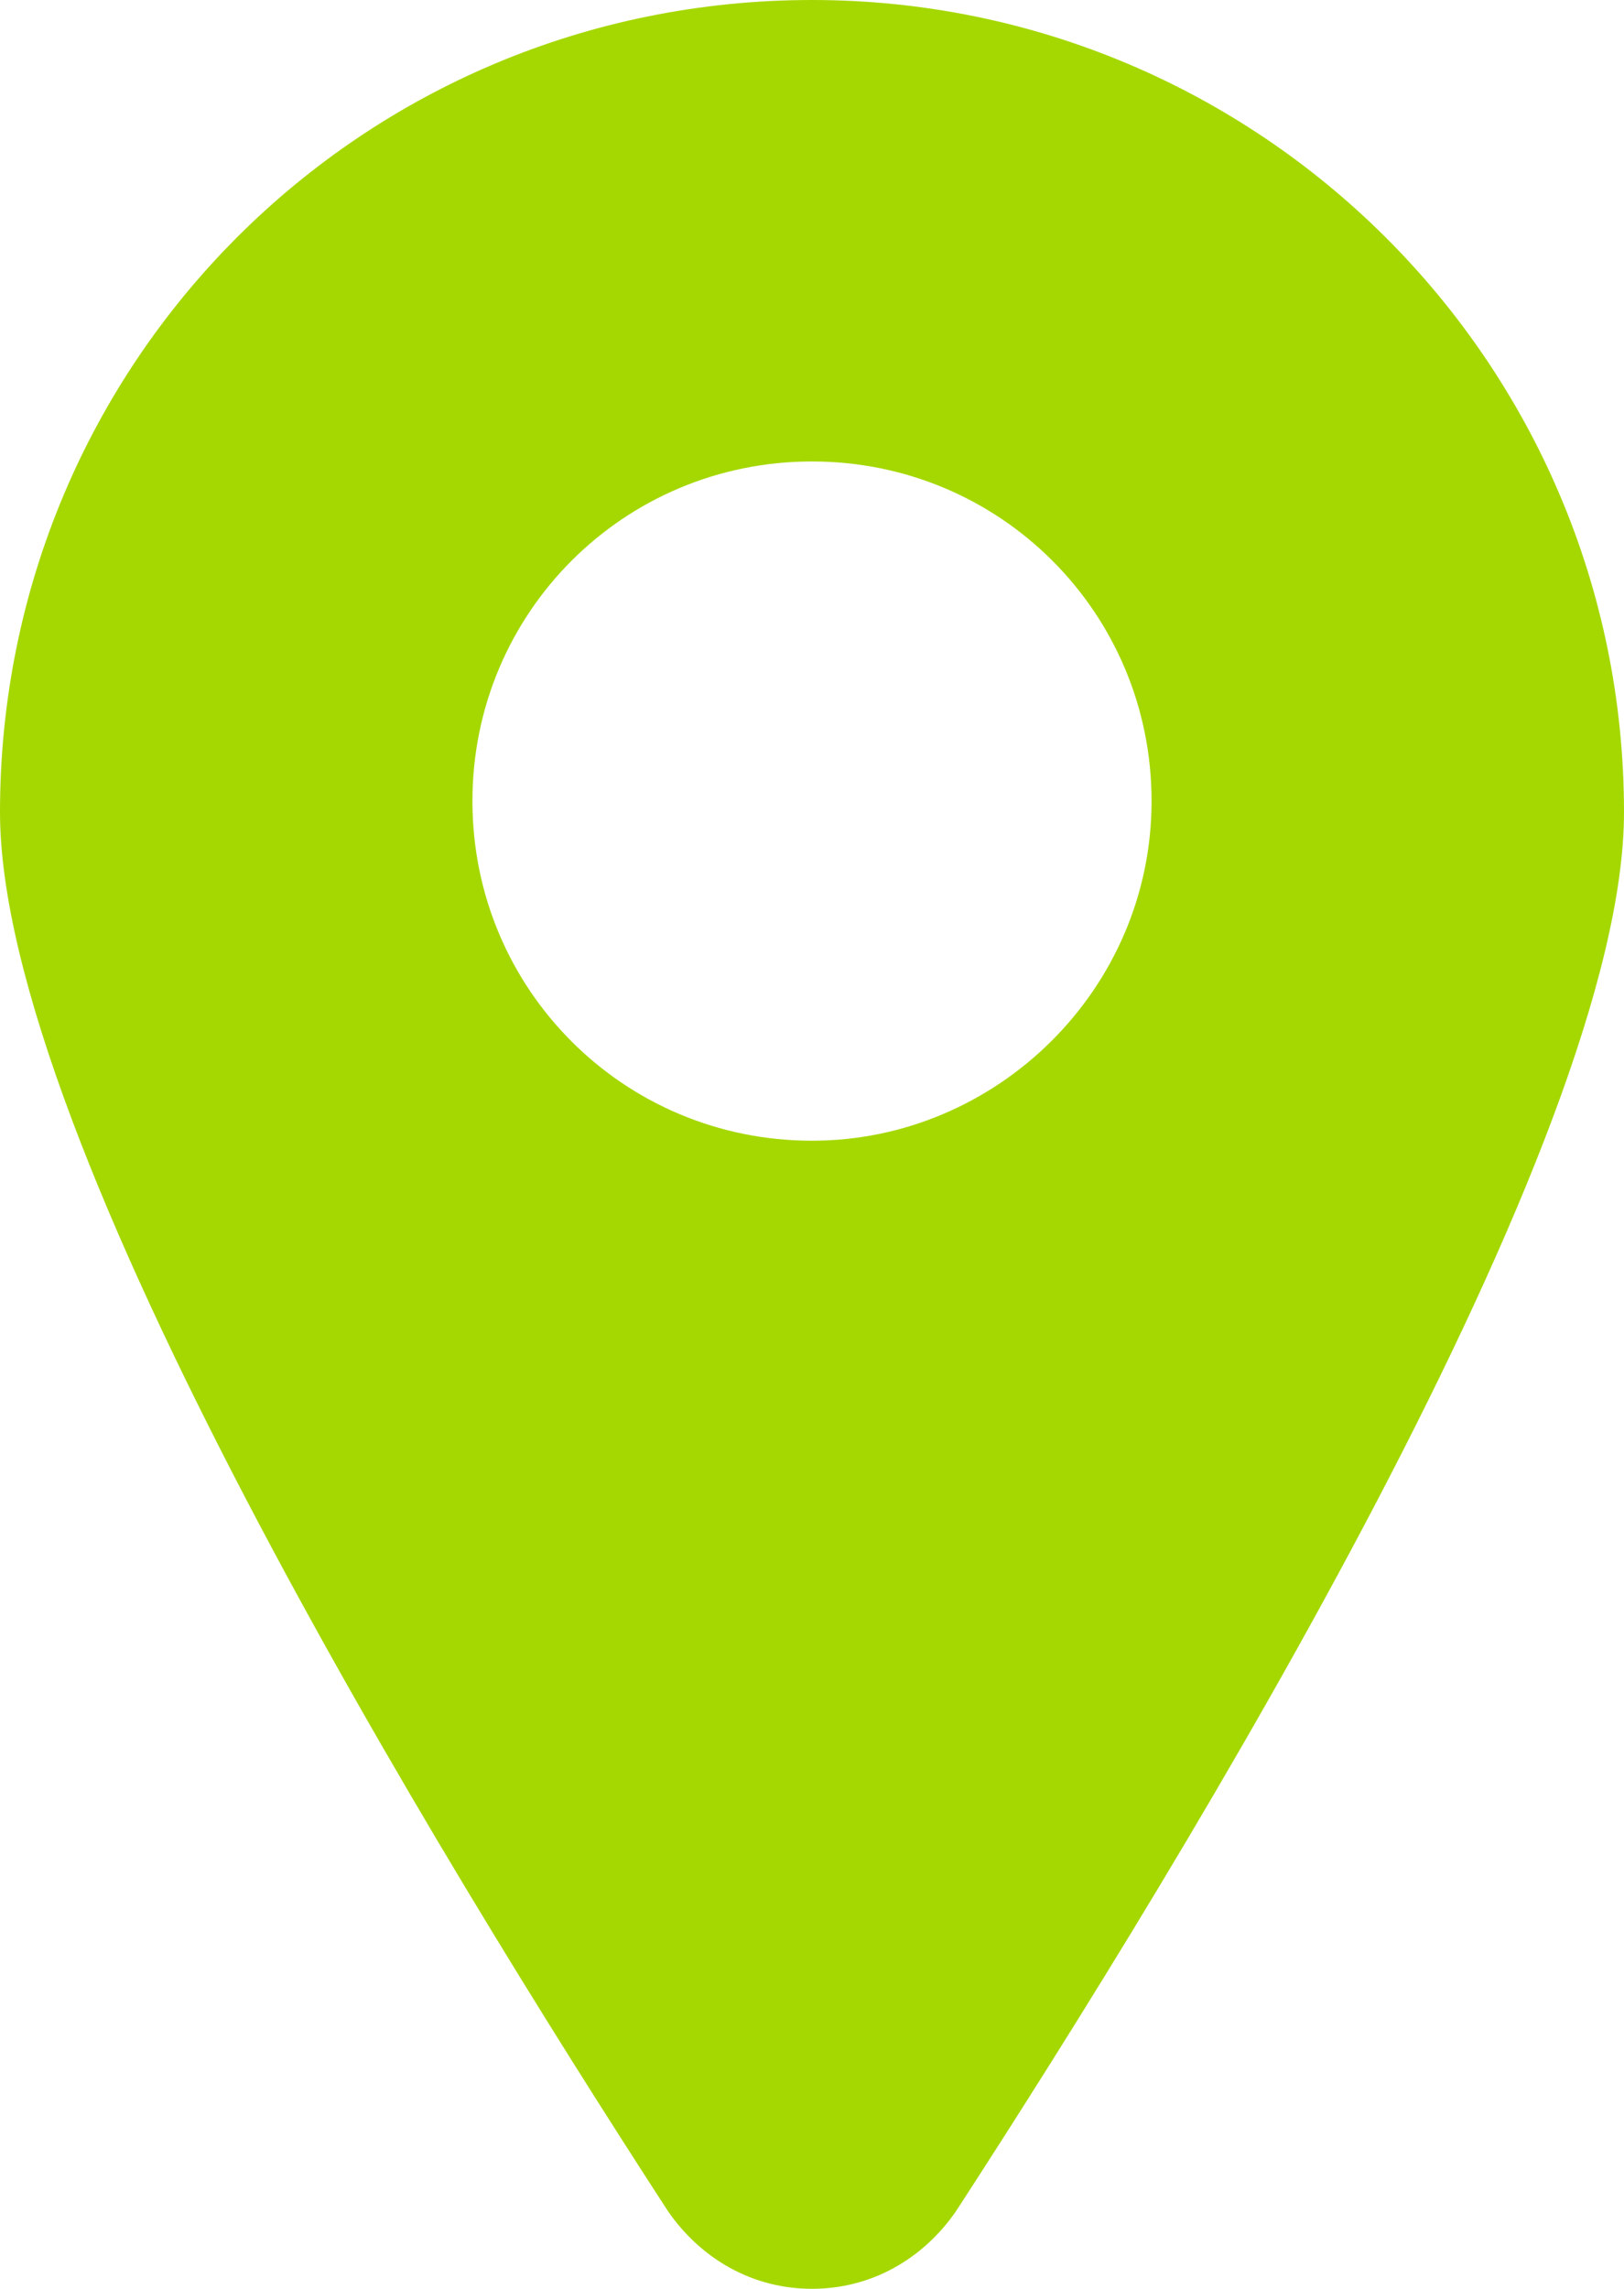
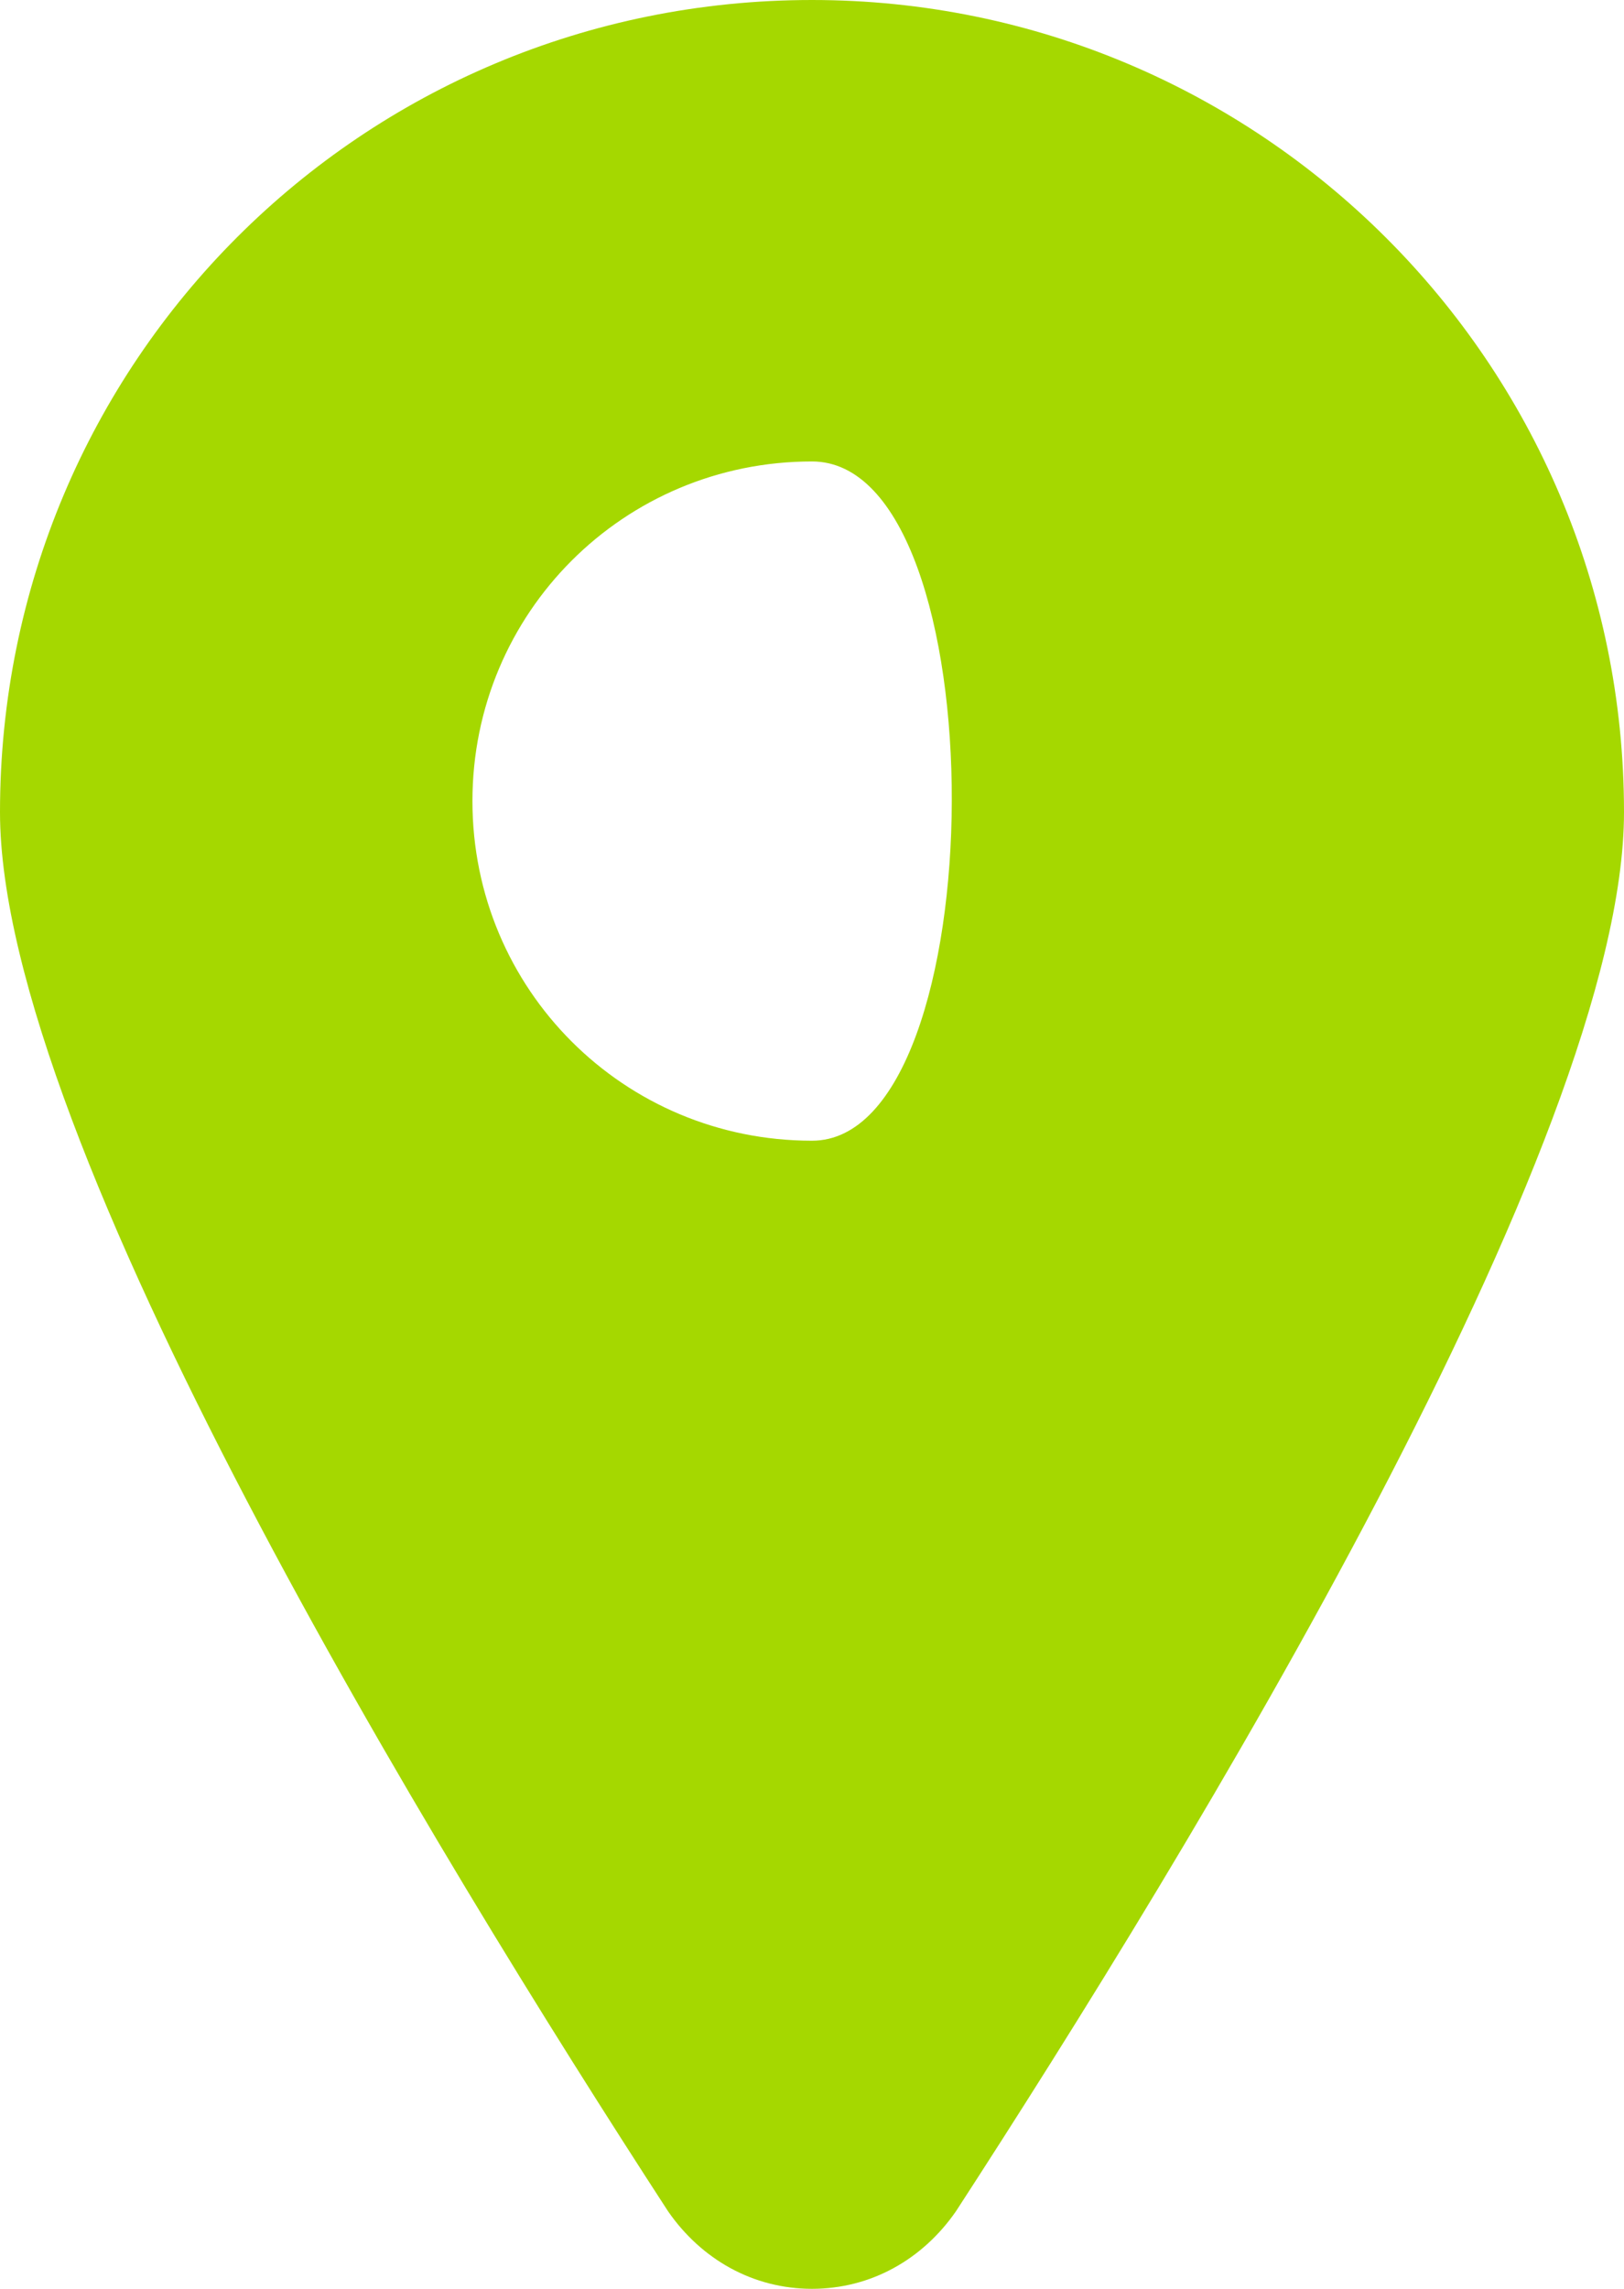
<svg xmlns="http://www.w3.org/2000/svg" version="1.1" id="Слой_1" x="0px" y="0px" viewBox="0 0 44 62" style="enable-background:new 0 0 44 62;" xml:space="preserve">
  <style type="text/css">
	.st0{fill:#A5D800;}
</style>
-   <path class="st0" d="M22,0C9.8,0,0,9.8,0,22c0,8.9,11.8,28.2,18.1,37.9C19,61.2,20.4,62,22,62c1.6,0,3-0.8,3.9-2.1  C32.2,50.2,44,30.9,44,22C44,9.8,34.1,0,22,0z M22,30.9c-5.1,0-9.2-4.1-9.2-9.2s4.1-9.2,9.2-9.2s9.2,4.1,9.2,9.2S27,30.9,22,30.9z" />
+   <path class="st0" d="M22,0C9.8,0,0,9.8,0,22c0,8.9,11.8,28.2,18.1,37.9C19,61.2,20.4,62,22,62c1.6,0,3-0.8,3.9-2.1  C32.2,50.2,44,30.9,44,22C44,9.8,34.1,0,22,0z M22,30.9c-5.1,0-9.2-4.1-9.2-9.2s4.1-9.2,9.2-9.2S27,30.9,22,30.9z" />
</svg>